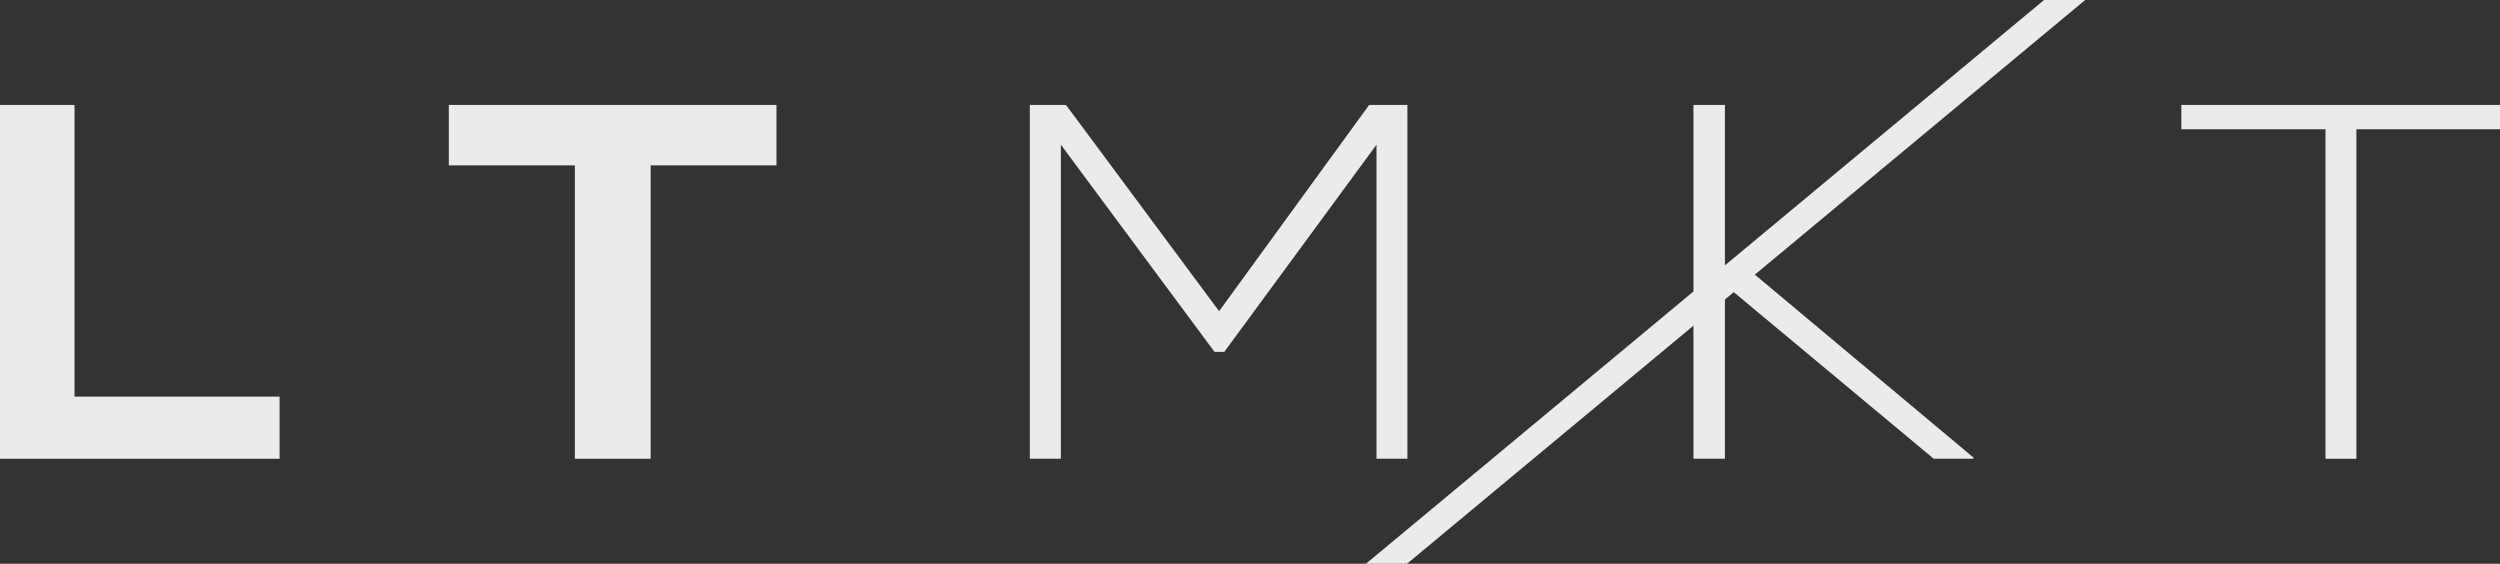
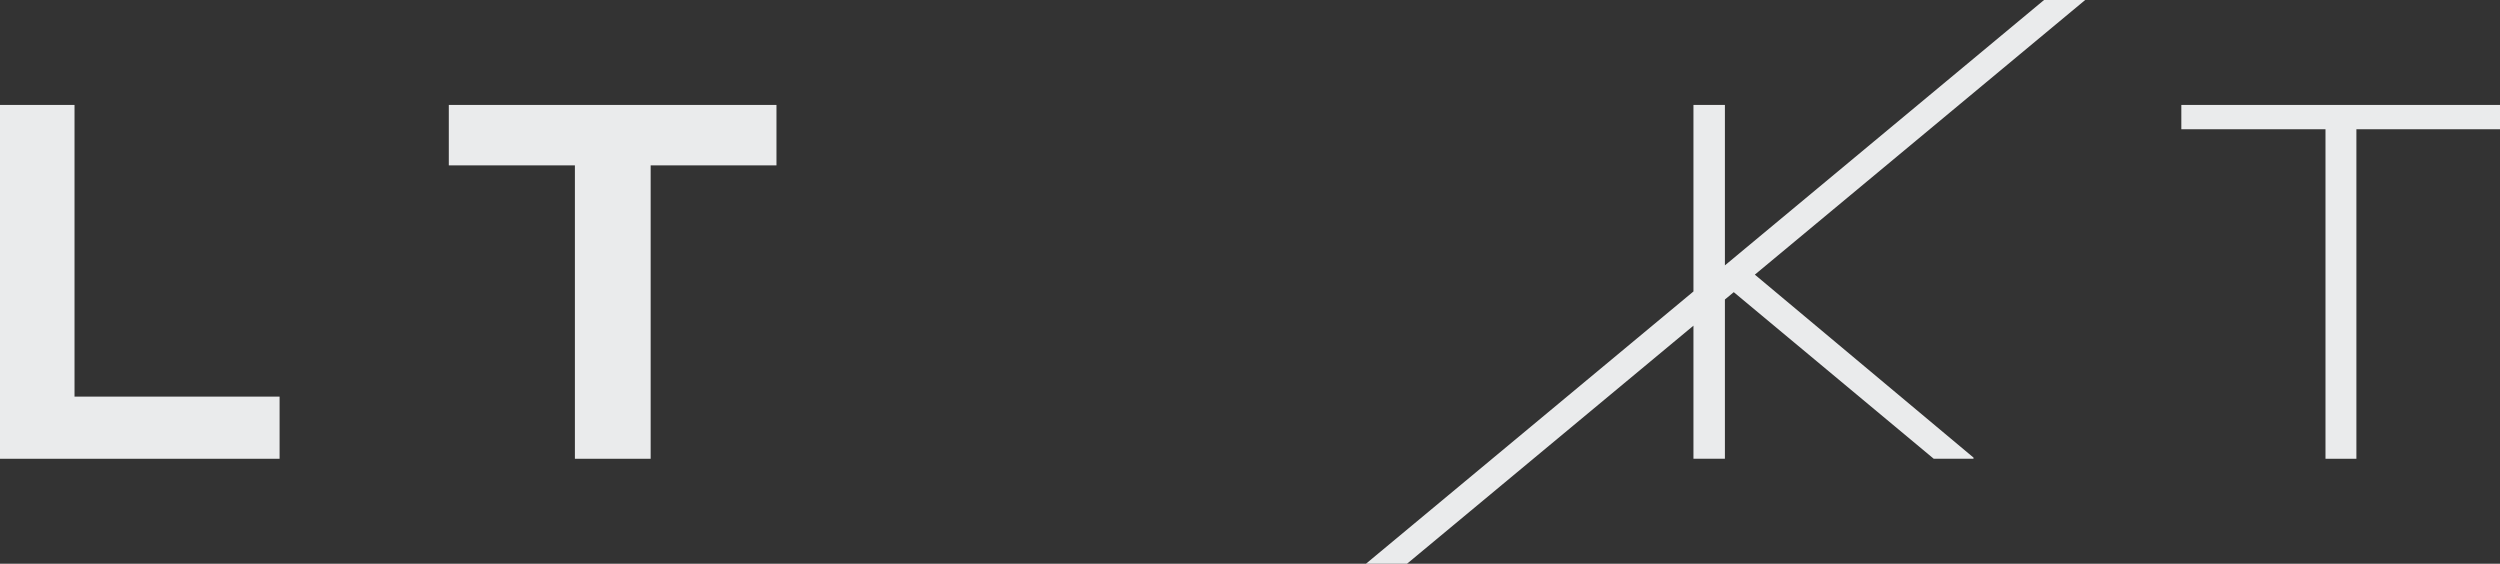
<svg xmlns="http://www.w3.org/2000/svg" viewBox="0 0 364.02 82.08">
  <rect x="0" y="0" width="364.02" height="82.08" fill="#333333" stroke="none" />
  <defs>
    <style>.cls-1{fill:#eaebec;}</style>
  </defs>
  <g id="Layer_2" data-name="Layer 2">
    <g id="Layer_1-2" data-name="Layer 1">
      <g id="Artwork_3" data-name="Artwork 3">
        <g id="Artwork_3-2" data-name="Artwork 3">
          <polygon class="cls-1" points="10.85 15.28 0 15.28 0 66.8 40.71 66.8 40.71 57.75 10.85 57.75 10.85 15.28" />
          <polygon class="cls-1" points="65.35 24.08 83.71 24.08 83.71 66.8 94.74 66.8 94.74 24.08 113.06 24.08 113.06 15.28 65.35 15.28 65.35 24.08" />
-           <polygon class="cls-1" points="200.43 66.8 204.93 66.8 204.93 15.28 199.36 15.28 177.51 45.31 155.22 15.28 149.95 15.28 149.95 66.8 154.47 66.8 154.47 21.07 176.84 51.23 178.27 51.23 200.43 21.07 200.43 66.8" />
          <polygon class="cls-1" points="317.62 15.28 317.62 18.82 338.61 18.82 338.61 66.8 343.11 66.8 343.11 18.82 364.02 18.82 364.02 15.28 317.62 15.28" />
          <polygon class="cls-1" points="255.52 39.99 287.36 66.63 287.36 66.8 281.57 66.8 252.45 42.54 251.16 43.61 251.16 66.8 246.58 66.8 246.58 47.42 204.88 82.08 198.9 82.08 246.58 42.44 246.58 15.28 251.16 15.28 251.16 38.64 297.63 0 303.62 0 255.52 39.99" />
        </g>
      </g>
    </g>
  </g>
</svg>